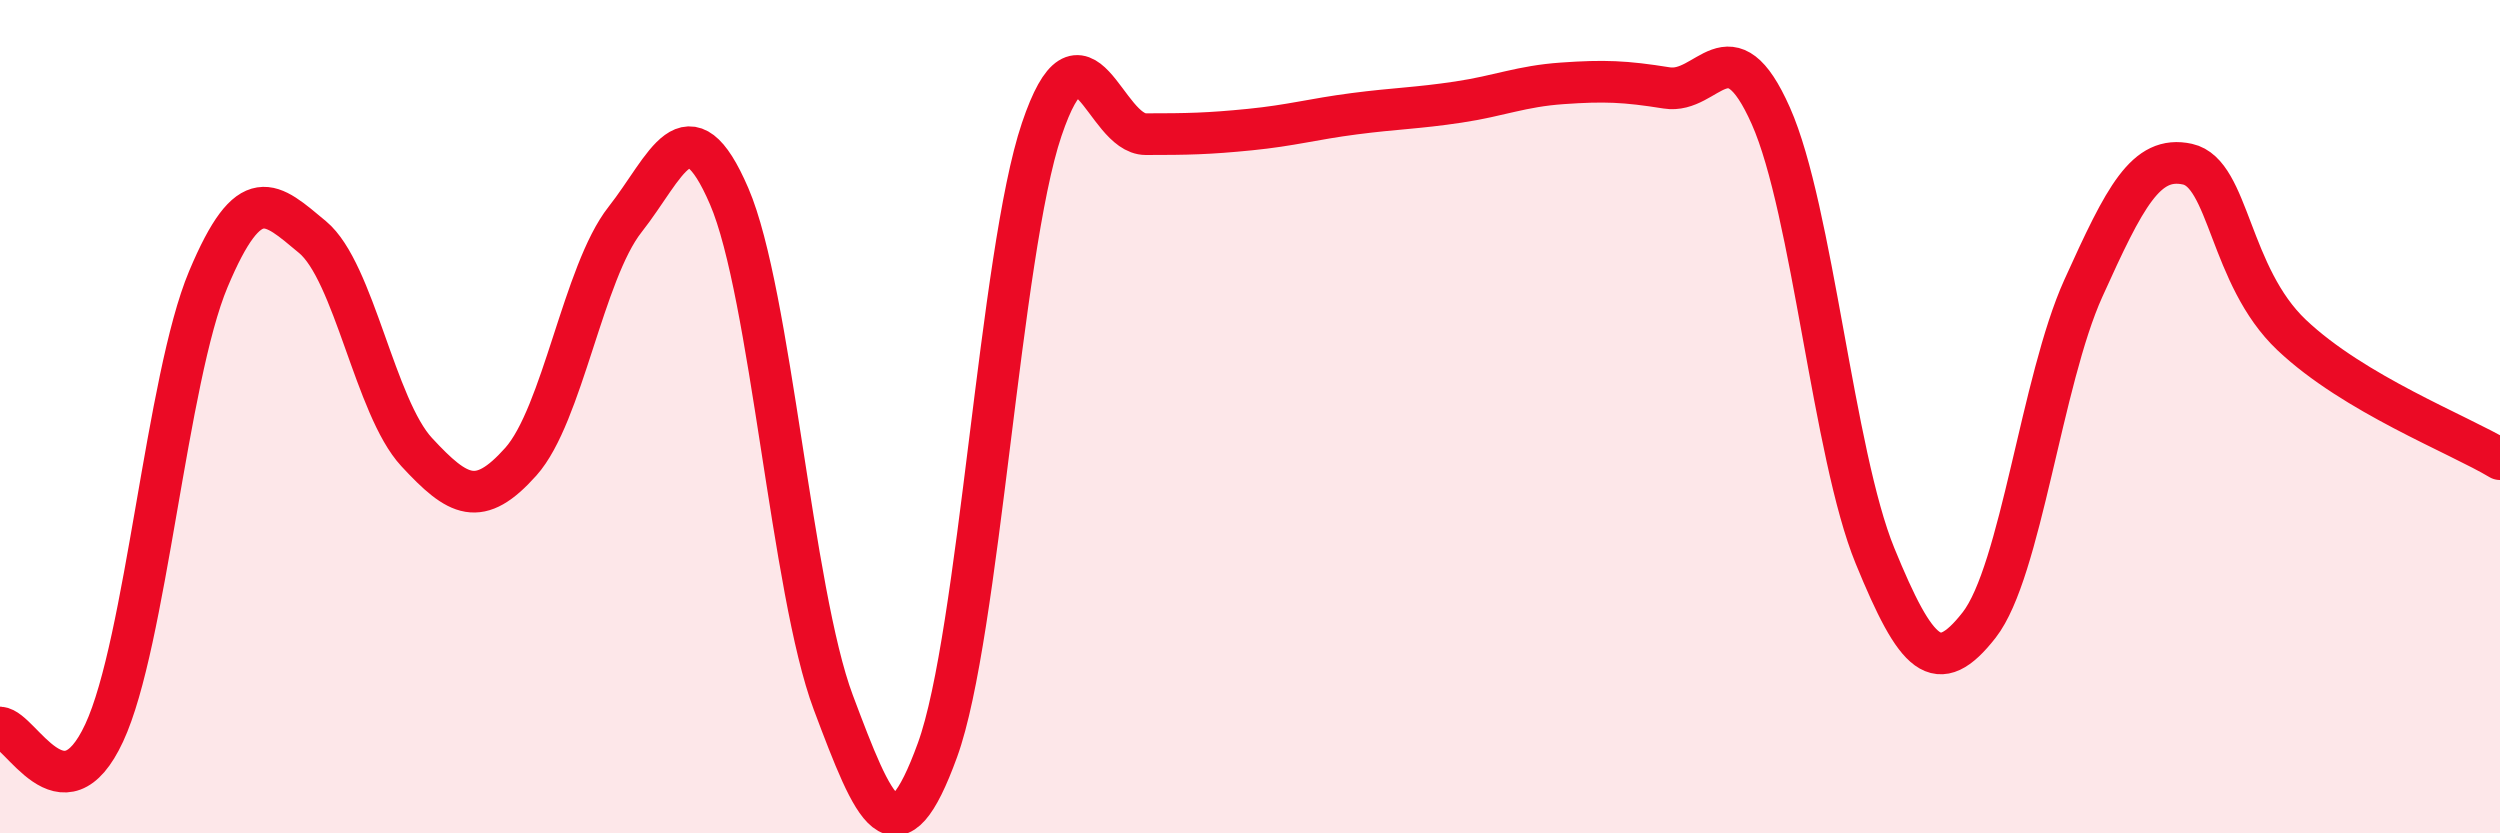
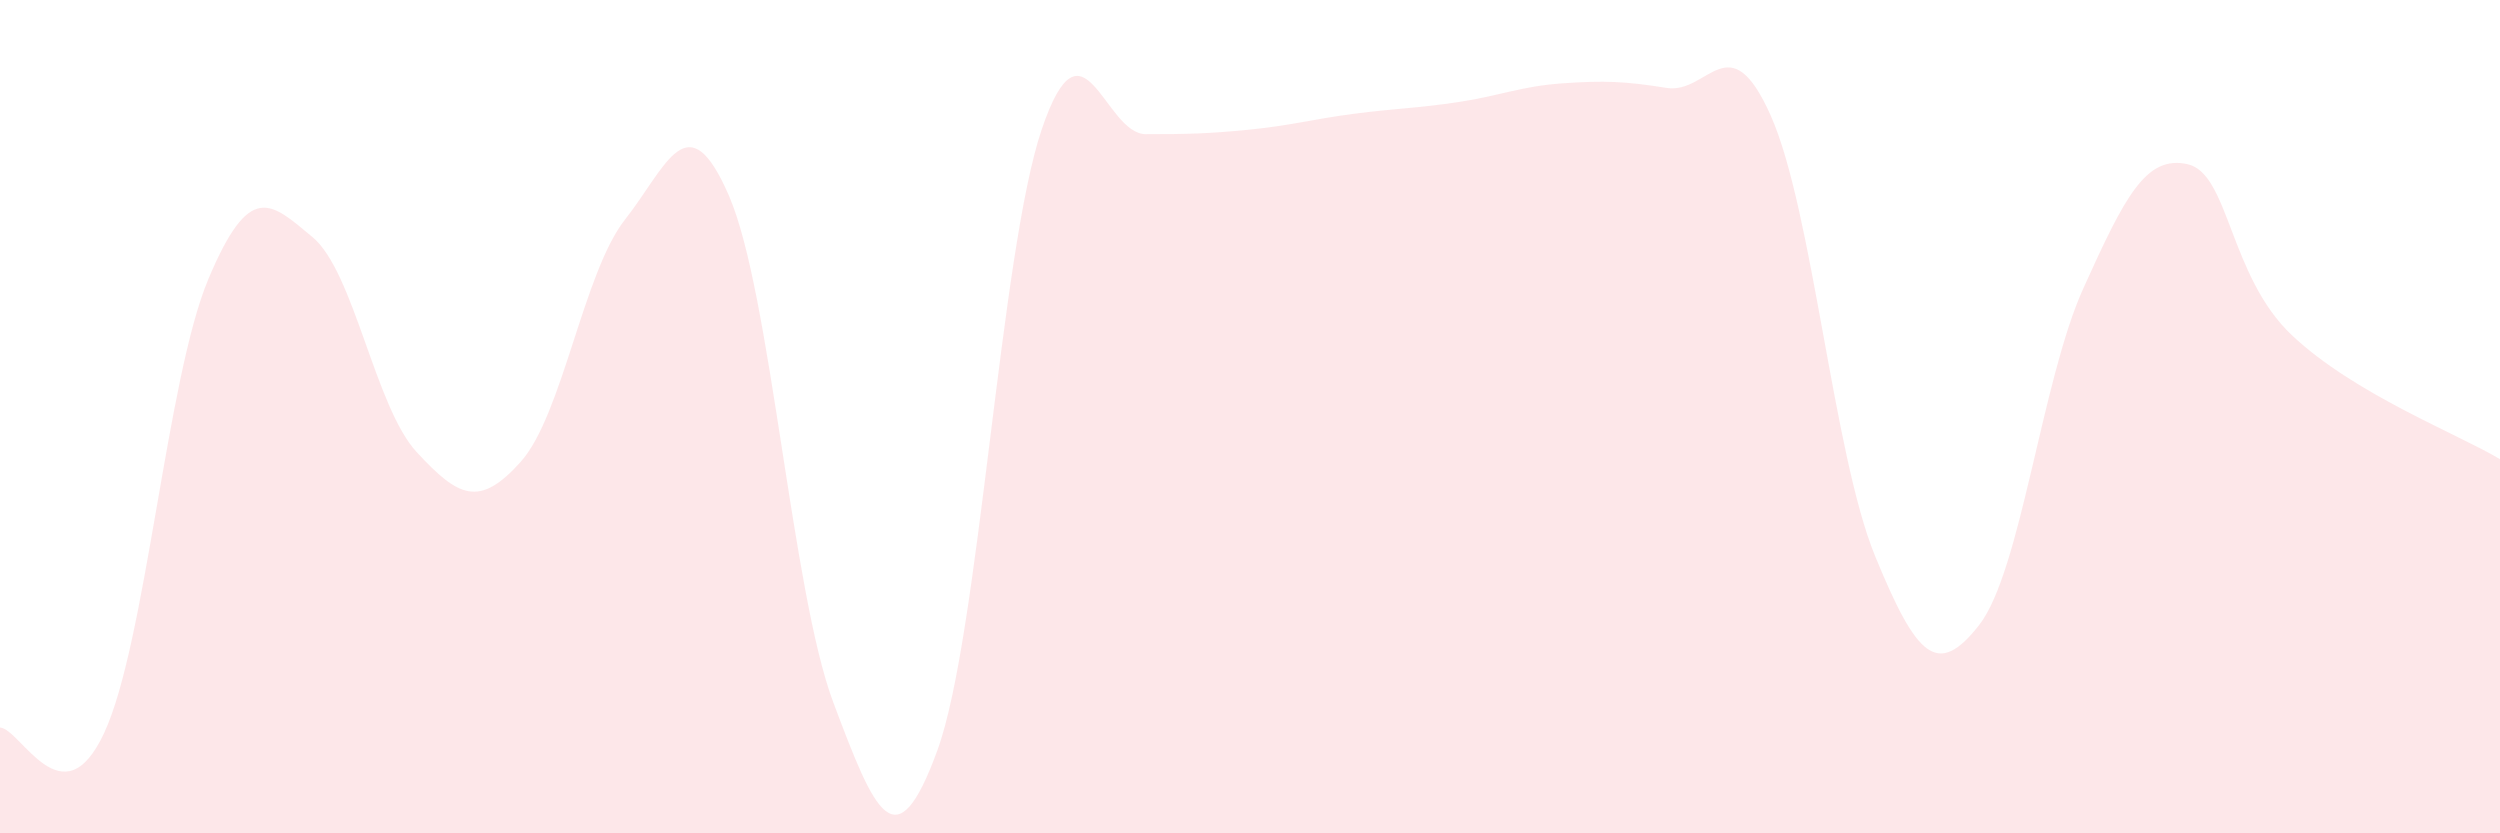
<svg xmlns="http://www.w3.org/2000/svg" width="60" height="20" viewBox="0 0 60 20">
  <path d="M 0,17.46 C 0.5,17.49 1.5,19.74 2.5,17.59 C 3.5,15.44 4,9.08 5,6.7 C 6,4.32 6.5,4.86 7.5,5.69 C 8.5,6.52 9,9.77 10,10.85 C 11,11.93 11.5,12.2 12.5,11.08 C 13.5,9.96 14,6.54 15,5.27 C 16,4 16.5,2.39 17.5,4.71 C 18.5,7.03 19,14.2 20,16.86 C 21,19.52 21.5,20.75 22.5,18 C 23.5,15.25 24,6.07 25,3.11 C 26,0.15 26.5,3.22 27.5,3.22 C 28.5,3.22 29,3.21 30,3.11 C 31,3.01 31.5,2.86 32.5,2.73 C 33.5,2.6 34,2.6 35,2.45 C 36,2.3 36.5,2.07 37.5,2 C 38.5,1.93 39,1.95 40,2.11 C 41,2.27 41.5,0.53 42.5,2.78 C 43.5,5.03 44,10.9 45,13.34 C 46,15.78 46.5,16.28 47.5,15 C 48.5,13.72 49,9.13 50,6.92 C 51,4.71 51.5,3.72 52.5,3.94 C 53.5,4.16 53.5,6.62 55,8.04 C 56.5,9.46 59,10.42 60,11.02L60 20L0 20Z" fill="#EB0A25" opacity="0.1" stroke-linecap="round" stroke-linejoin="round" />
-   <path d="M 0,17.46 C 0.5,17.49 1.5,19.74 2.5,17.59 C 3.5,15.44 4,9.08 5,6.7 C 6,4.32 6.5,4.86 7.5,5.69 C 8.5,6.52 9,9.77 10,10.85 C 11,11.93 11.5,12.2 12.5,11.08 C 13.5,9.96 14,6.54 15,5.27 C 16,4 16.5,2.39 17.5,4.71 C 18.5,7.03 19,14.2 20,16.86 C 21,19.52 21.5,20.75 22.5,18 C 23.5,15.25 24,6.07 25,3.11 C 26,0.15 26.5,3.22 27.5,3.22 C 28.5,3.22 29,3.21 30,3.11 C 31,3.01 31.5,2.86 32.5,2.73 C 33.5,2.6 34,2.6 35,2.45 C 36,2.3 36.5,2.07 37.5,2 C 38.5,1.93 39,1.95 40,2.11 C 41,2.27 41.5,0.53 42.5,2.78 C 43.5,5.03 44,10.9 45,13.34 C 46,15.78 46.5,16.28 47.5,15 C 48.5,13.72 49,9.13 50,6.92 C 51,4.71 51.5,3.72 52.5,3.94 C 53.5,4.16 53.5,6.62 55,8.04 C 56.5,9.46 59,10.42 60,11.02" stroke="#EB0A25" stroke-width="1" fill="none" stroke-linecap="round" stroke-linejoin="round" />
</svg>